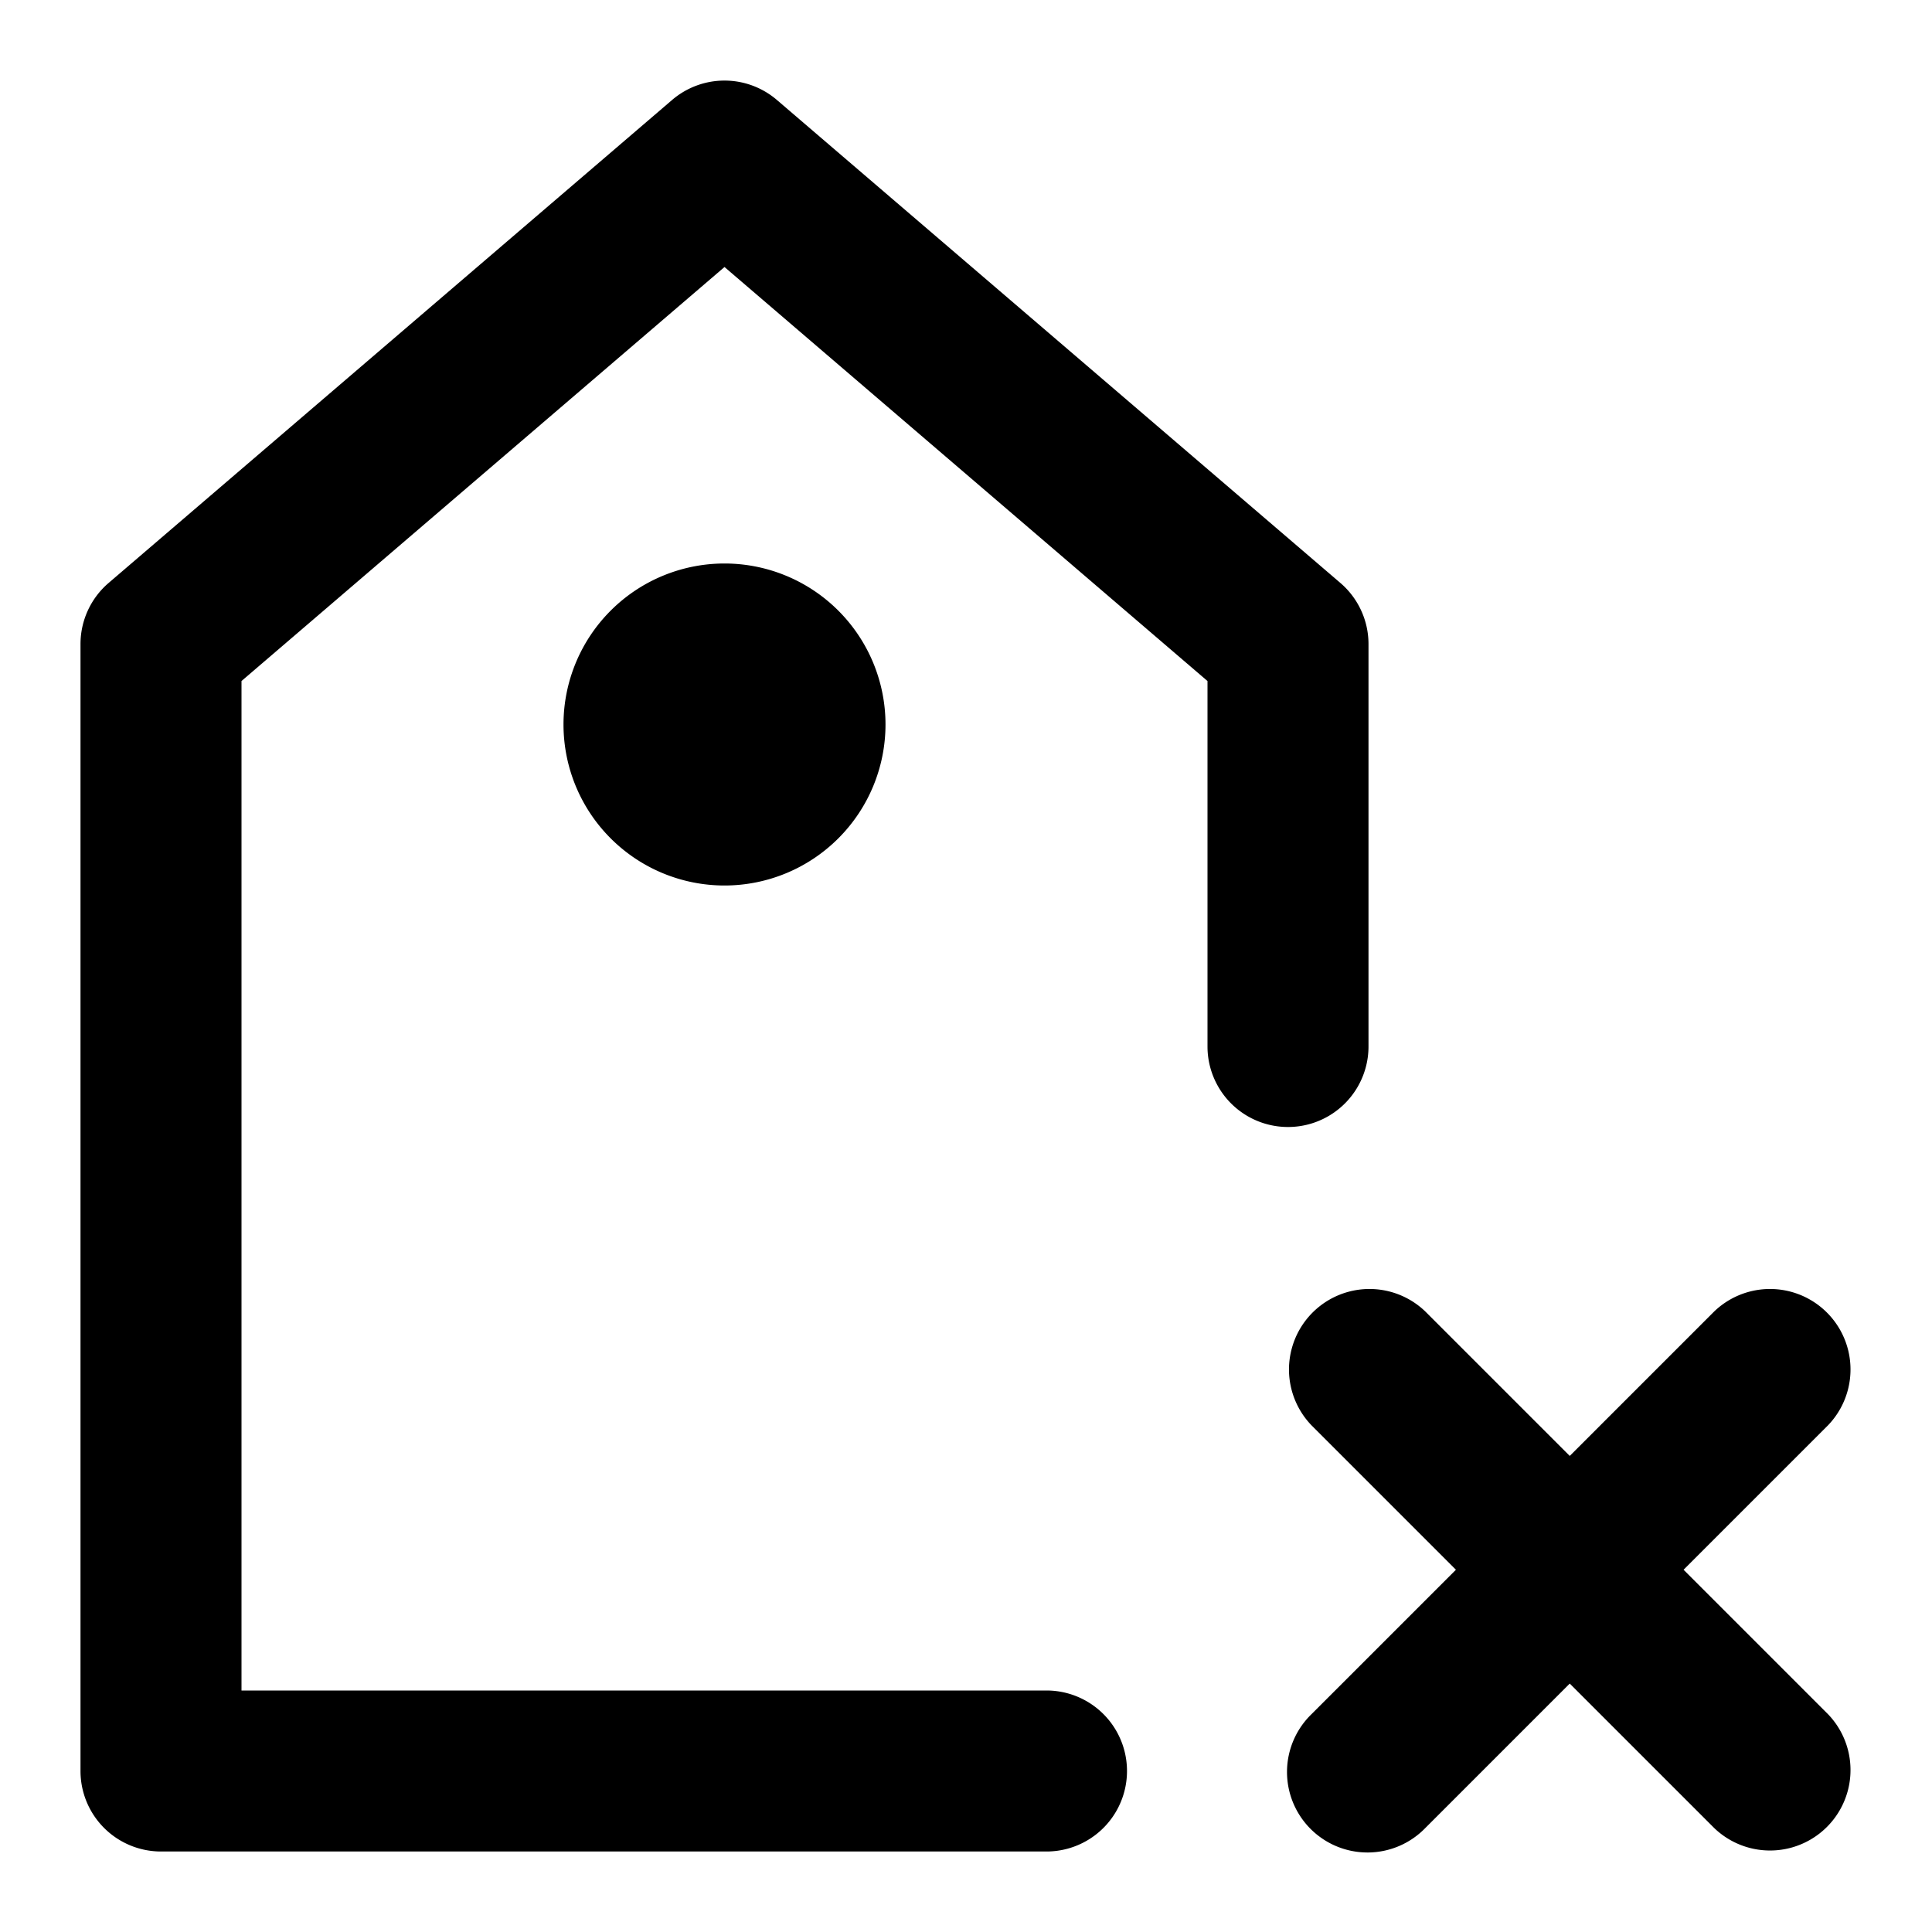
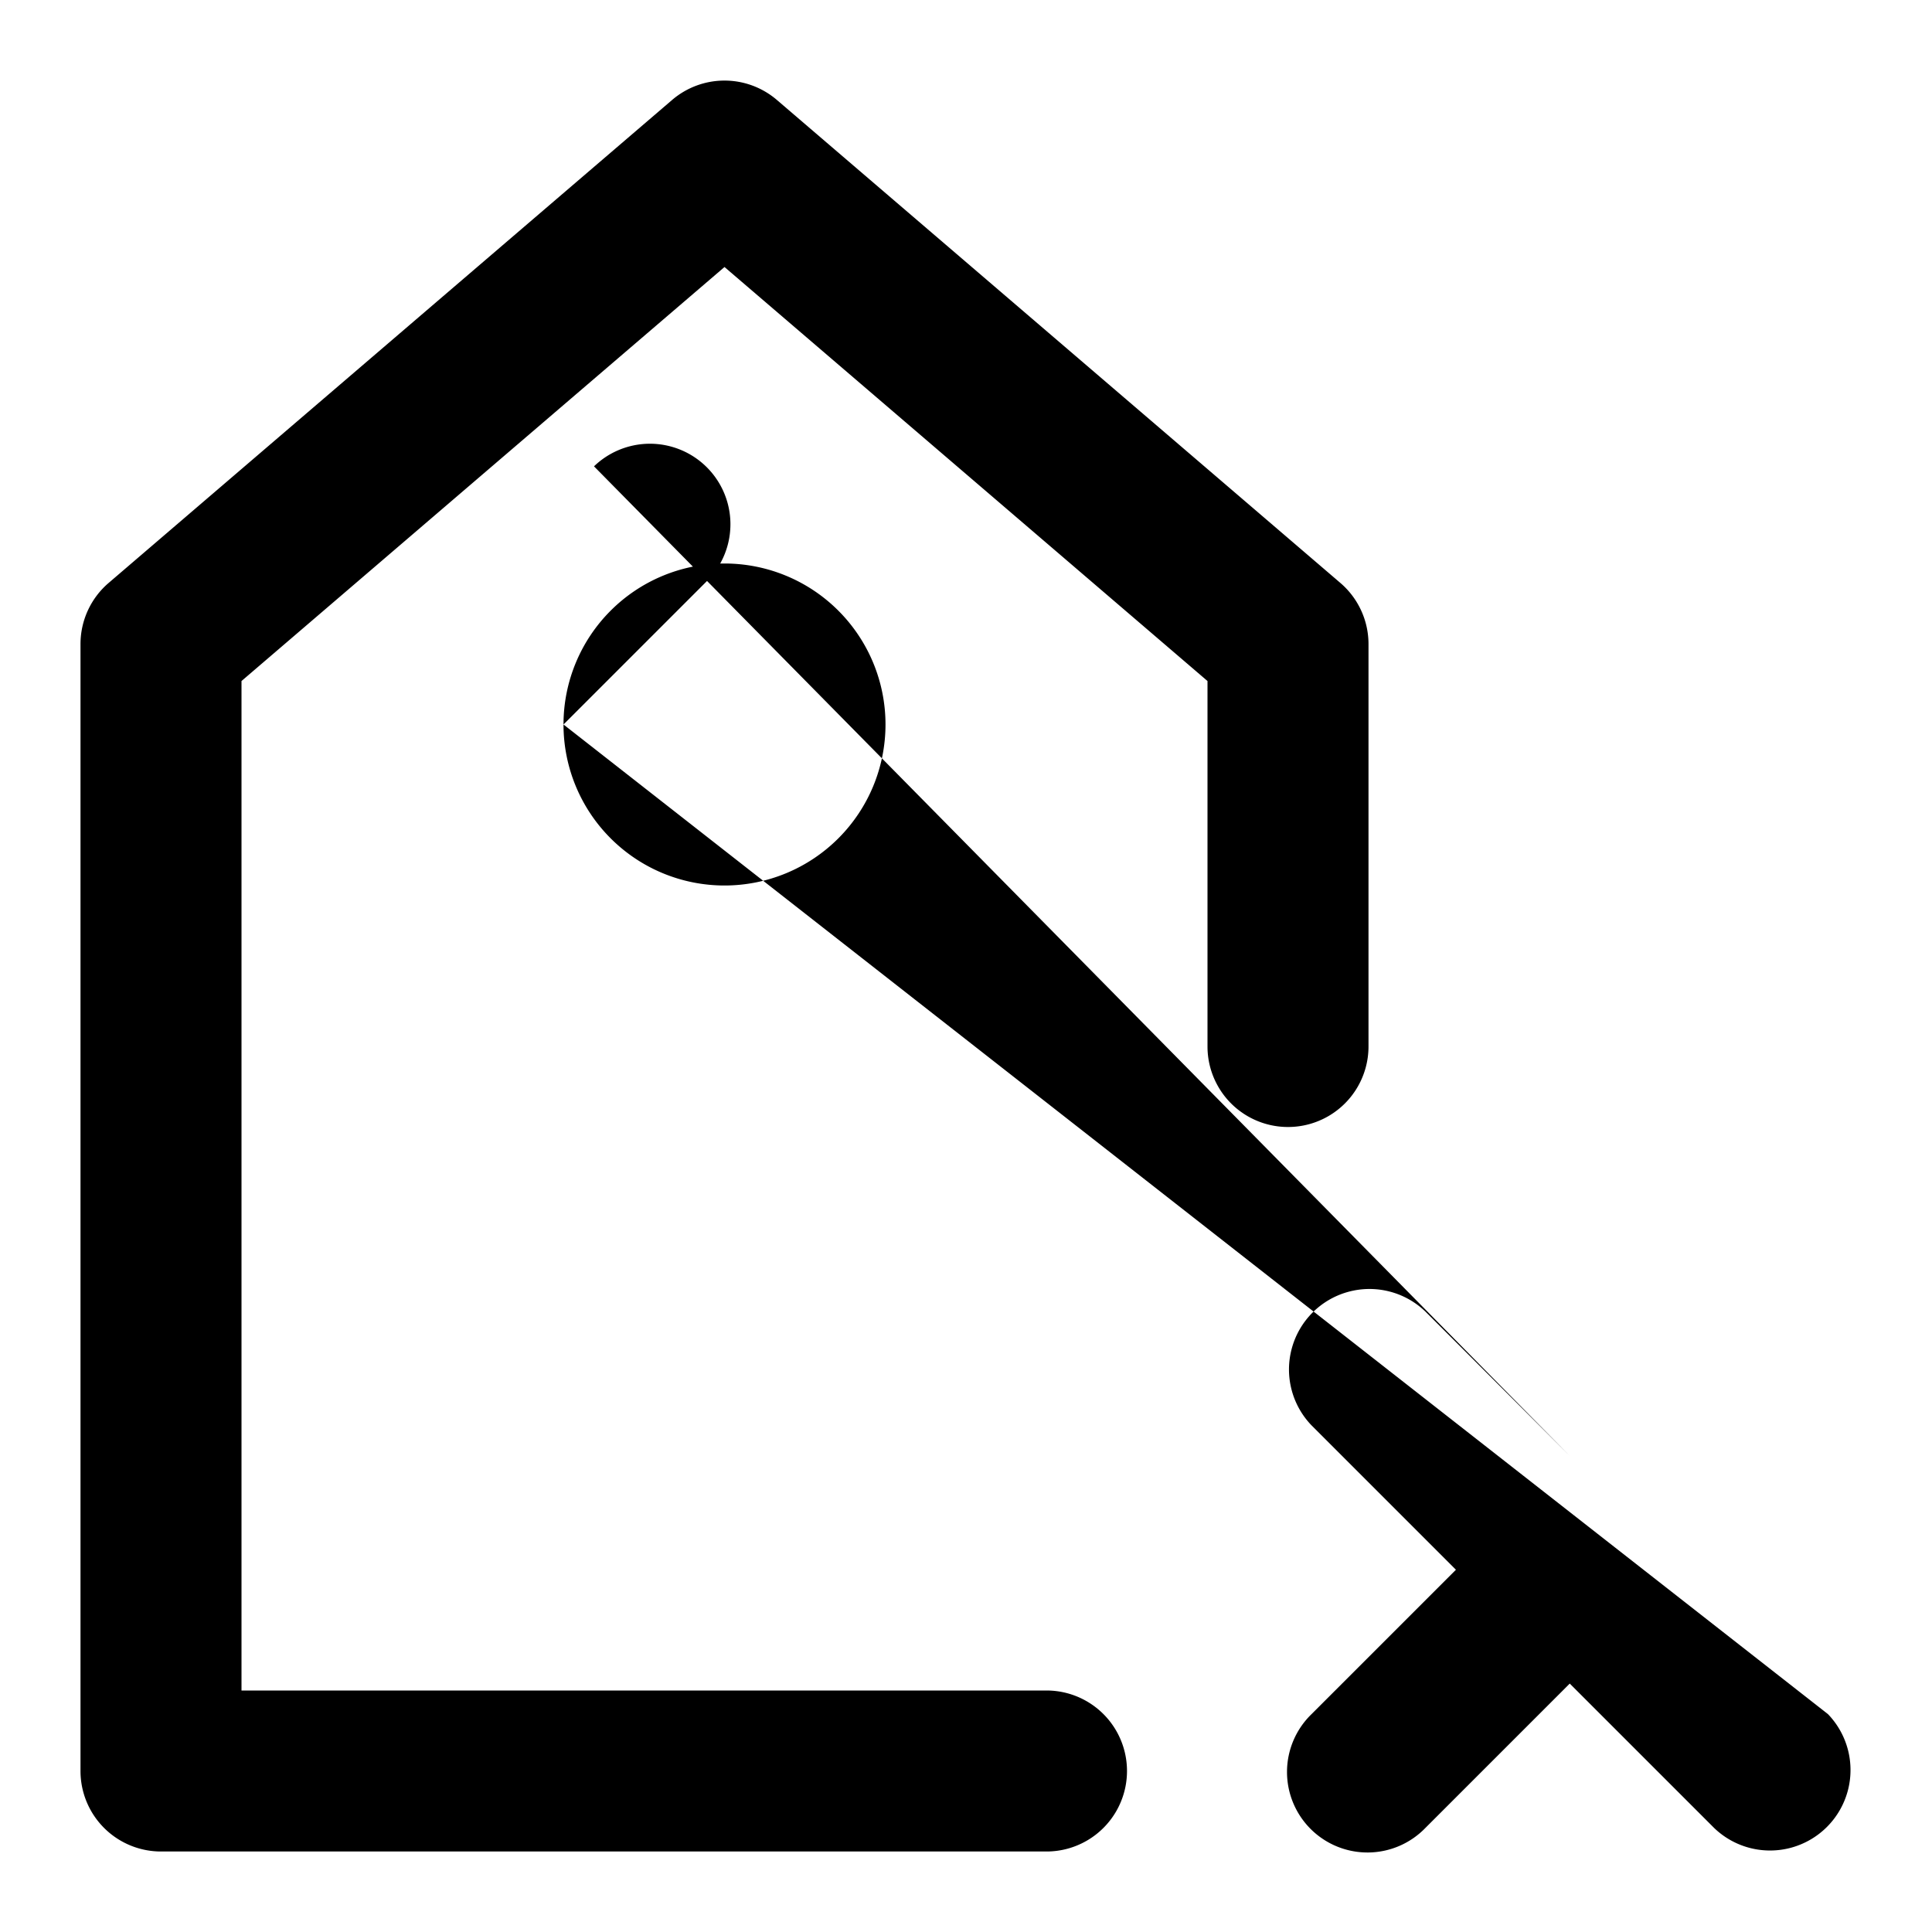
<svg xmlns="http://www.w3.org/2000/svg" fill="#000000" width="800px" height="800px" viewBox="0 0 24 24">
-   <path d="M1,22V8a1,1,0,0,1,.35-.759l7-6a1,1,0,0,1,1.3,0l7,6A1,1,0,0,1,17,8v5a1,1,0,0,1-2,0V8.46L9,3.317,3,8.46V21H13a1,1,0,0,1,0,2H2A1,1,0,0,1,1,22ZM7,9A2,2,0,1,0,9,7,2,2,0,0,0,7,9ZM20.914,19.5l1.793-1.793a1,1,0,0,0-1.414-1.414L19.5,18.086l-1.793-1.793a1,1,0,0,0-1.414,1.414L18.086,19.5l-1.793,1.793a1,1,0,1,0,1.414,1.414L19.5,20.914l1.793,1.793a1,1,0,0,0,1.414-1.414Z" />
+   <path d="M1,22V8a1,1,0,0,1,.35-.759l7-6a1,1,0,0,1,1.3,0l7,6A1,1,0,0,1,17,8v5a1,1,0,0,1-2,0V8.46L9,3.317,3,8.46V21H13a1,1,0,0,1,0,2H2A1,1,0,0,1,1,22ZM7,9A2,2,0,1,0,9,7,2,2,0,0,0,7,9Zl1.793-1.793a1,1,0,0,0-1.414-1.414L19.5,18.086l-1.793-1.793a1,1,0,0,0-1.414,1.414L18.086,19.5l-1.793,1.793a1,1,0,1,0,1.414,1.414L19.5,20.914l1.793,1.793a1,1,0,0,0,1.414-1.414Z" />
</svg>